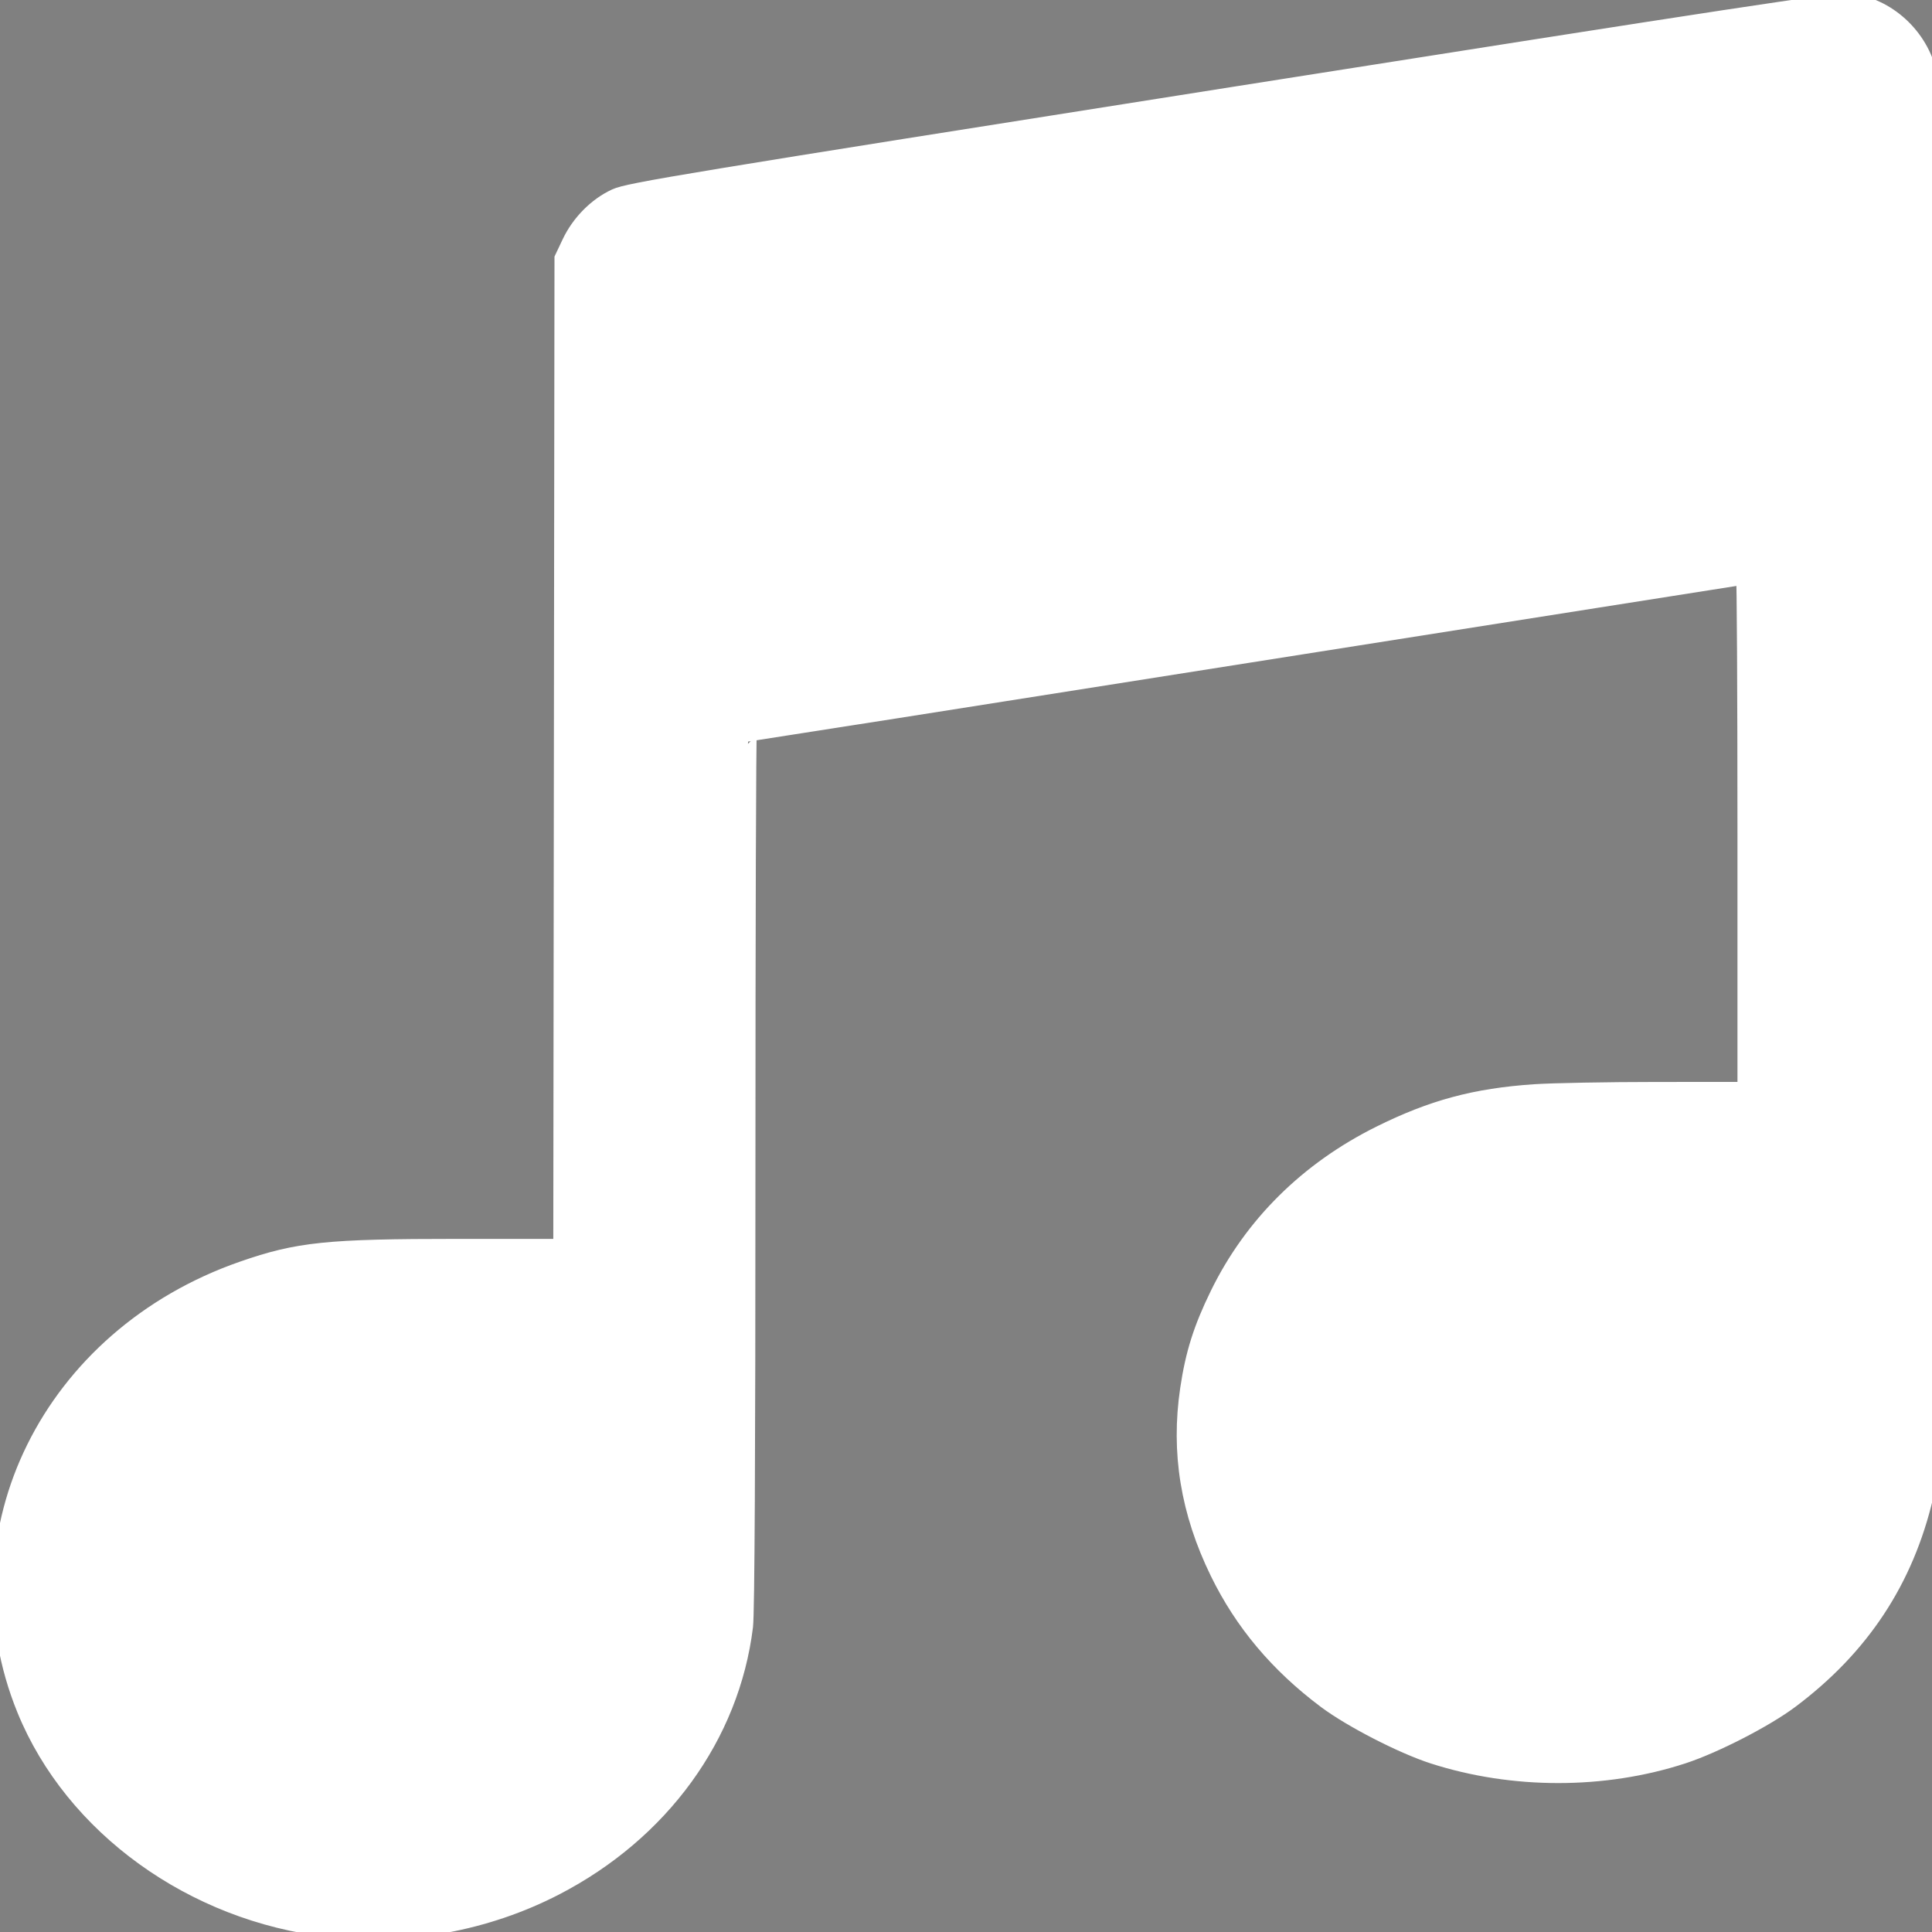
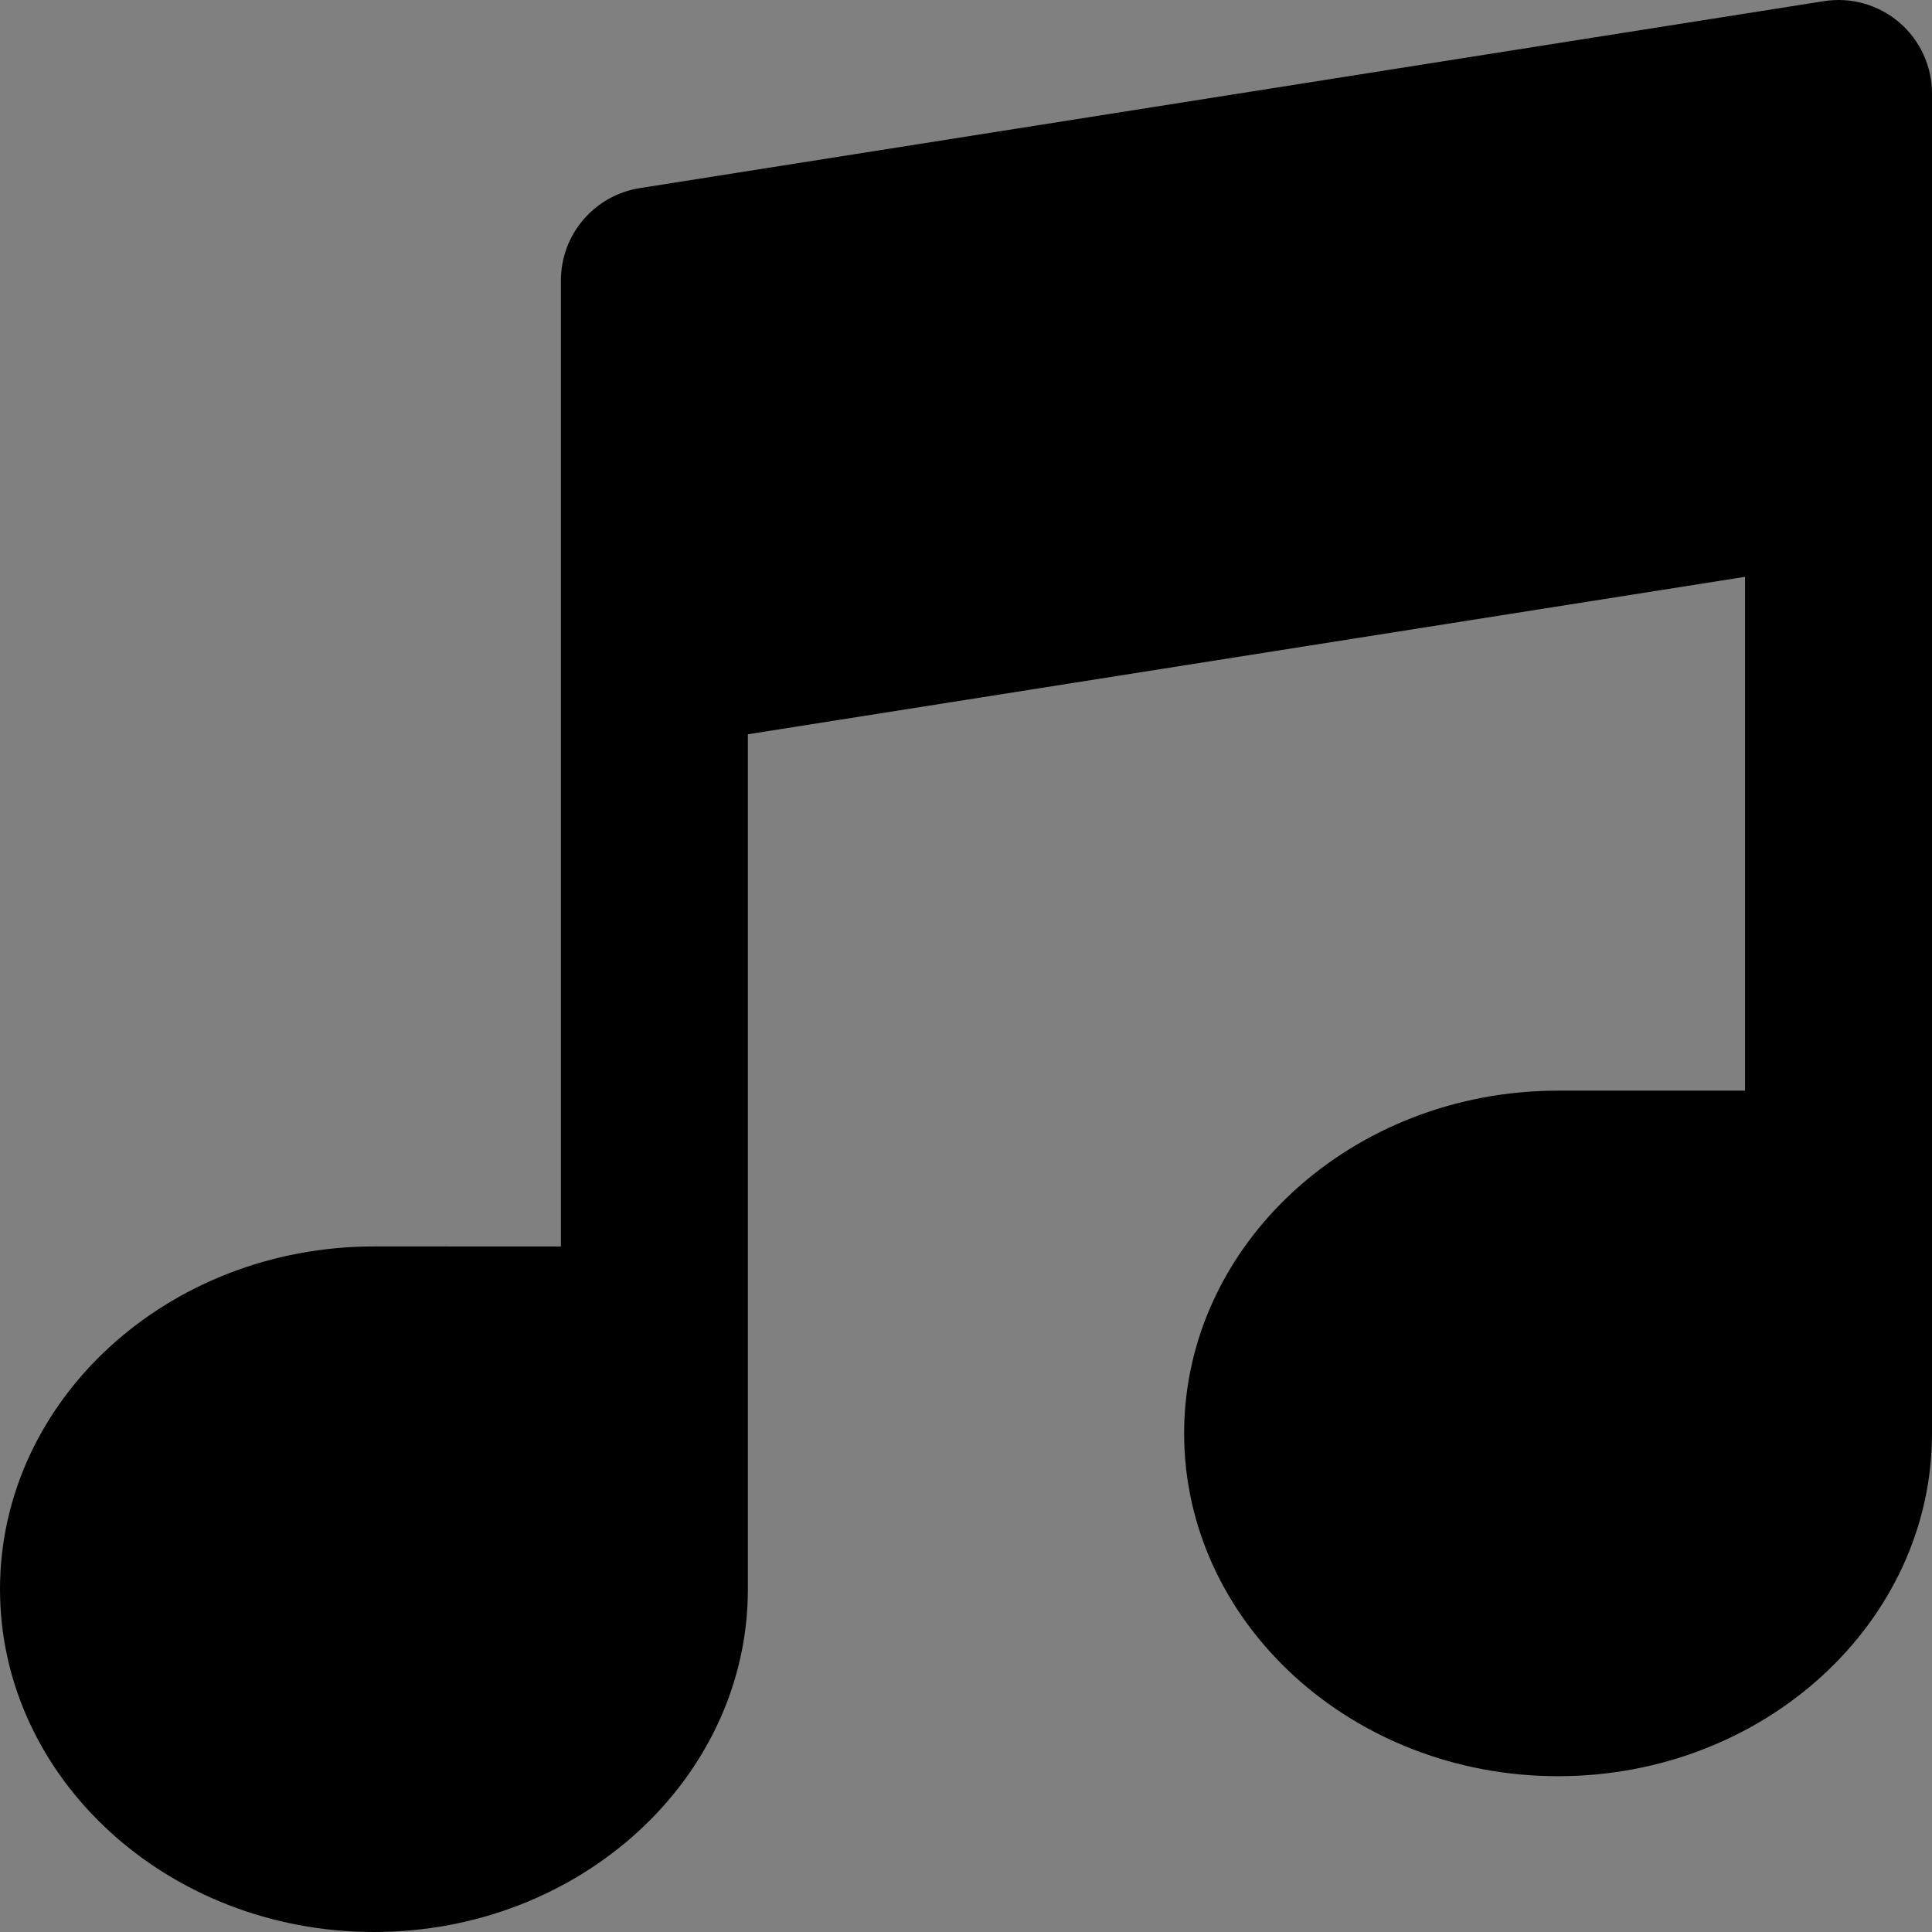
<svg xmlns="http://www.w3.org/2000/svg" xmlns:ns1="http://sodipodi.sourceforge.net/DTD/sodipodi-0.dtd" xmlns:ns2="http://www.inkscape.org/namespaces/inkscape" fill="#000000" height="800px" width="800px" version="1.1" id="Layer_1" viewBox="0 0 512 512" xml:space="preserve" ns1:docname="note.svg" ns2:version="1.2.2 (732a01da63, 2022-12-09)">
  <rect x="0" y="0" width="512" height="512" fill="#808080" stroke="none" />
  <defs id="defs11" />
  <ns1:namedview id="namedview9" pagecolor="#ffffff" bordercolor="#000000" borderopacity="0.25" ns2:showpageshadow="2" ns2:pageopacity="0.0" ns2:pagecheckerboard="0" ns2:deskcolor="#d1d1d1" showgrid="false" ns2:zoom="1.04625" ns2:cx="399.5221" ns2:cy="400.4779" ns2:window-width="1920" ns2:window-height="1017" ns2:window-x="-8" ns2:window-y="-8" ns2:window-maximized="1" ns2:current-layer="Layer_1" />
  <g id="g6">
    <g id="g4">
      <path d="M503.319,5.939c-5.506-4.705-12.783-6.767-19.958-5.635L169.555,49.852c-12.04,1.901-20.909,12.28-20.909,24.47v99.097    v156.903H99.097C44.455,330.323,0,371.073,0,421.161C0,471.25,44.455,512,99.097,512c54.642,0,99.097-40.75,99.097-90.839v-66.065    V194.588l264.258-41.725v136.169h-49.548c-54.642,0-99.097,40.75-99.097,90.839s44.455,90.839,99.097,90.839    S512,429.959,512,379.871v-66.065V123.871V24.774C512,17.529,508.827,10.646,503.319,5.939z" id="path2" />
    </g>
  </g>
-   <path style="fill:#ffffff;stroke:#ffffff;stroke-width:7.225" d="M 136.201,798.463 C 79.99,792.101 30.326,756.244 10.569,707.757 -19.212,634.673 20.905,553.555 100.539,525.837 c 22.932,-7.982 34.98,-9.23 89.138,-9.23 h 43.038 l 0.25,-204.779 0.25,-204.779 3.052,-6.443 C 240.161,92.385 247.145,85.335 254.967,81.731 260.412,79.222 282.675,75.552 510.394,39.624 717.37,6.969 760.828,0.367 765.56,0.857 781.295,2.487 795.099,15.143 798.507,31.063 c 0.853,3.985 1.049,74.742 0.809,292.473 l -0.316,287.216 -2.015,8.602 c -8.177,34.915 -26.406,62.553 -55.767,84.553 -10.381,7.778 -31.396,18.573 -44.444,22.83 -32.589,10.631 -70.259,10.642 -103.226,0.029 -12.795,-4.119 -33.964,-15.007 -44.444,-22.858 -19.746,-14.794 -34.294,-32.095 -44.447,-52.855 -12.219,-24.987 -16.254,-49.713 -12.375,-75.839 2.171,-14.621 5.459,-25.027 12.375,-39.17 14.05,-28.731 36.961,-51.434 66.908,-66.302 21.632,-10.739 39.319,-15.5 63.8,-17.171 7.49,-0.511 30.286,-0.936 50.656,-0.944 l 37.037,-0.014 V 345.042 c 0,-58.614 -0.265,-106.571 -0.589,-106.571 -0.324,0 -93.183,14.624 -206.355,32.497 -113.171,17.873 -206.024,32.497 -206.341,32.497 -0.316,0 -0.575,81.409 -0.575,180.909 0,119.304 -0.338,183.667 -0.993,189.008 -5.554,45.291 -34.549,85.215 -78.338,107.864 -28.5,14.741 -61.669,20.838 -93.668,17.216 z" id="path863" transform="scale(0.64)" />
</svg>